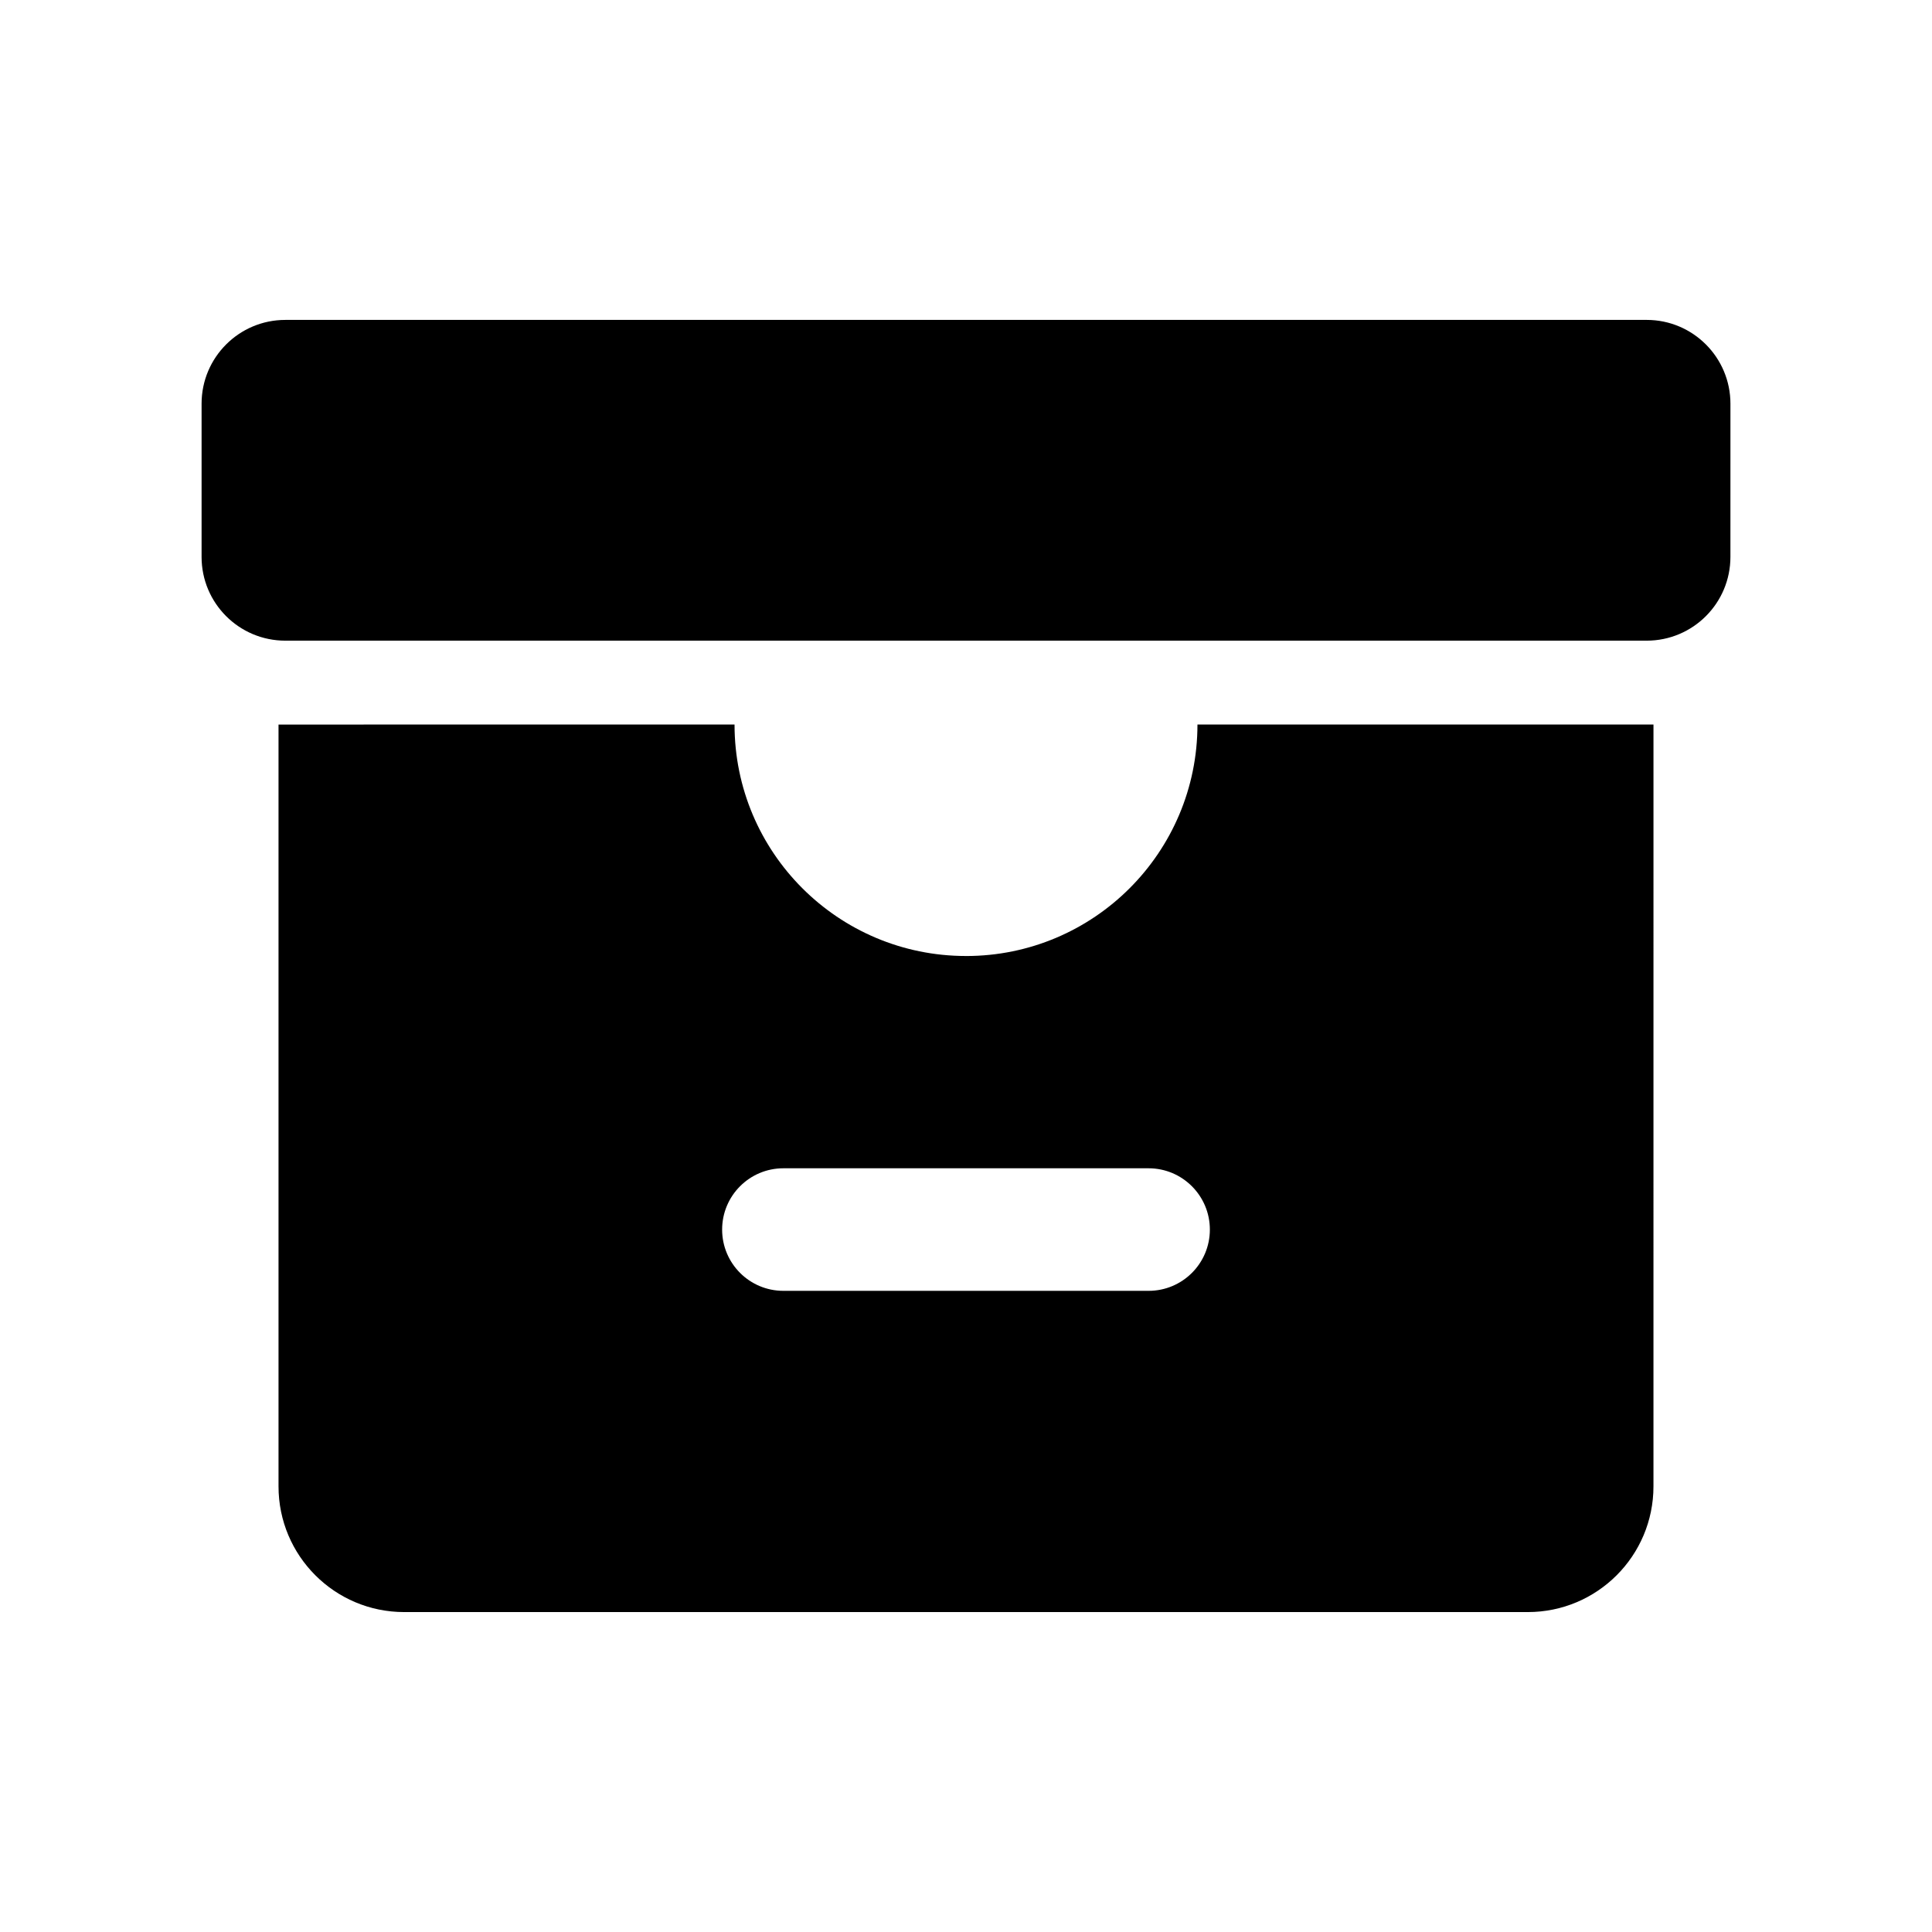
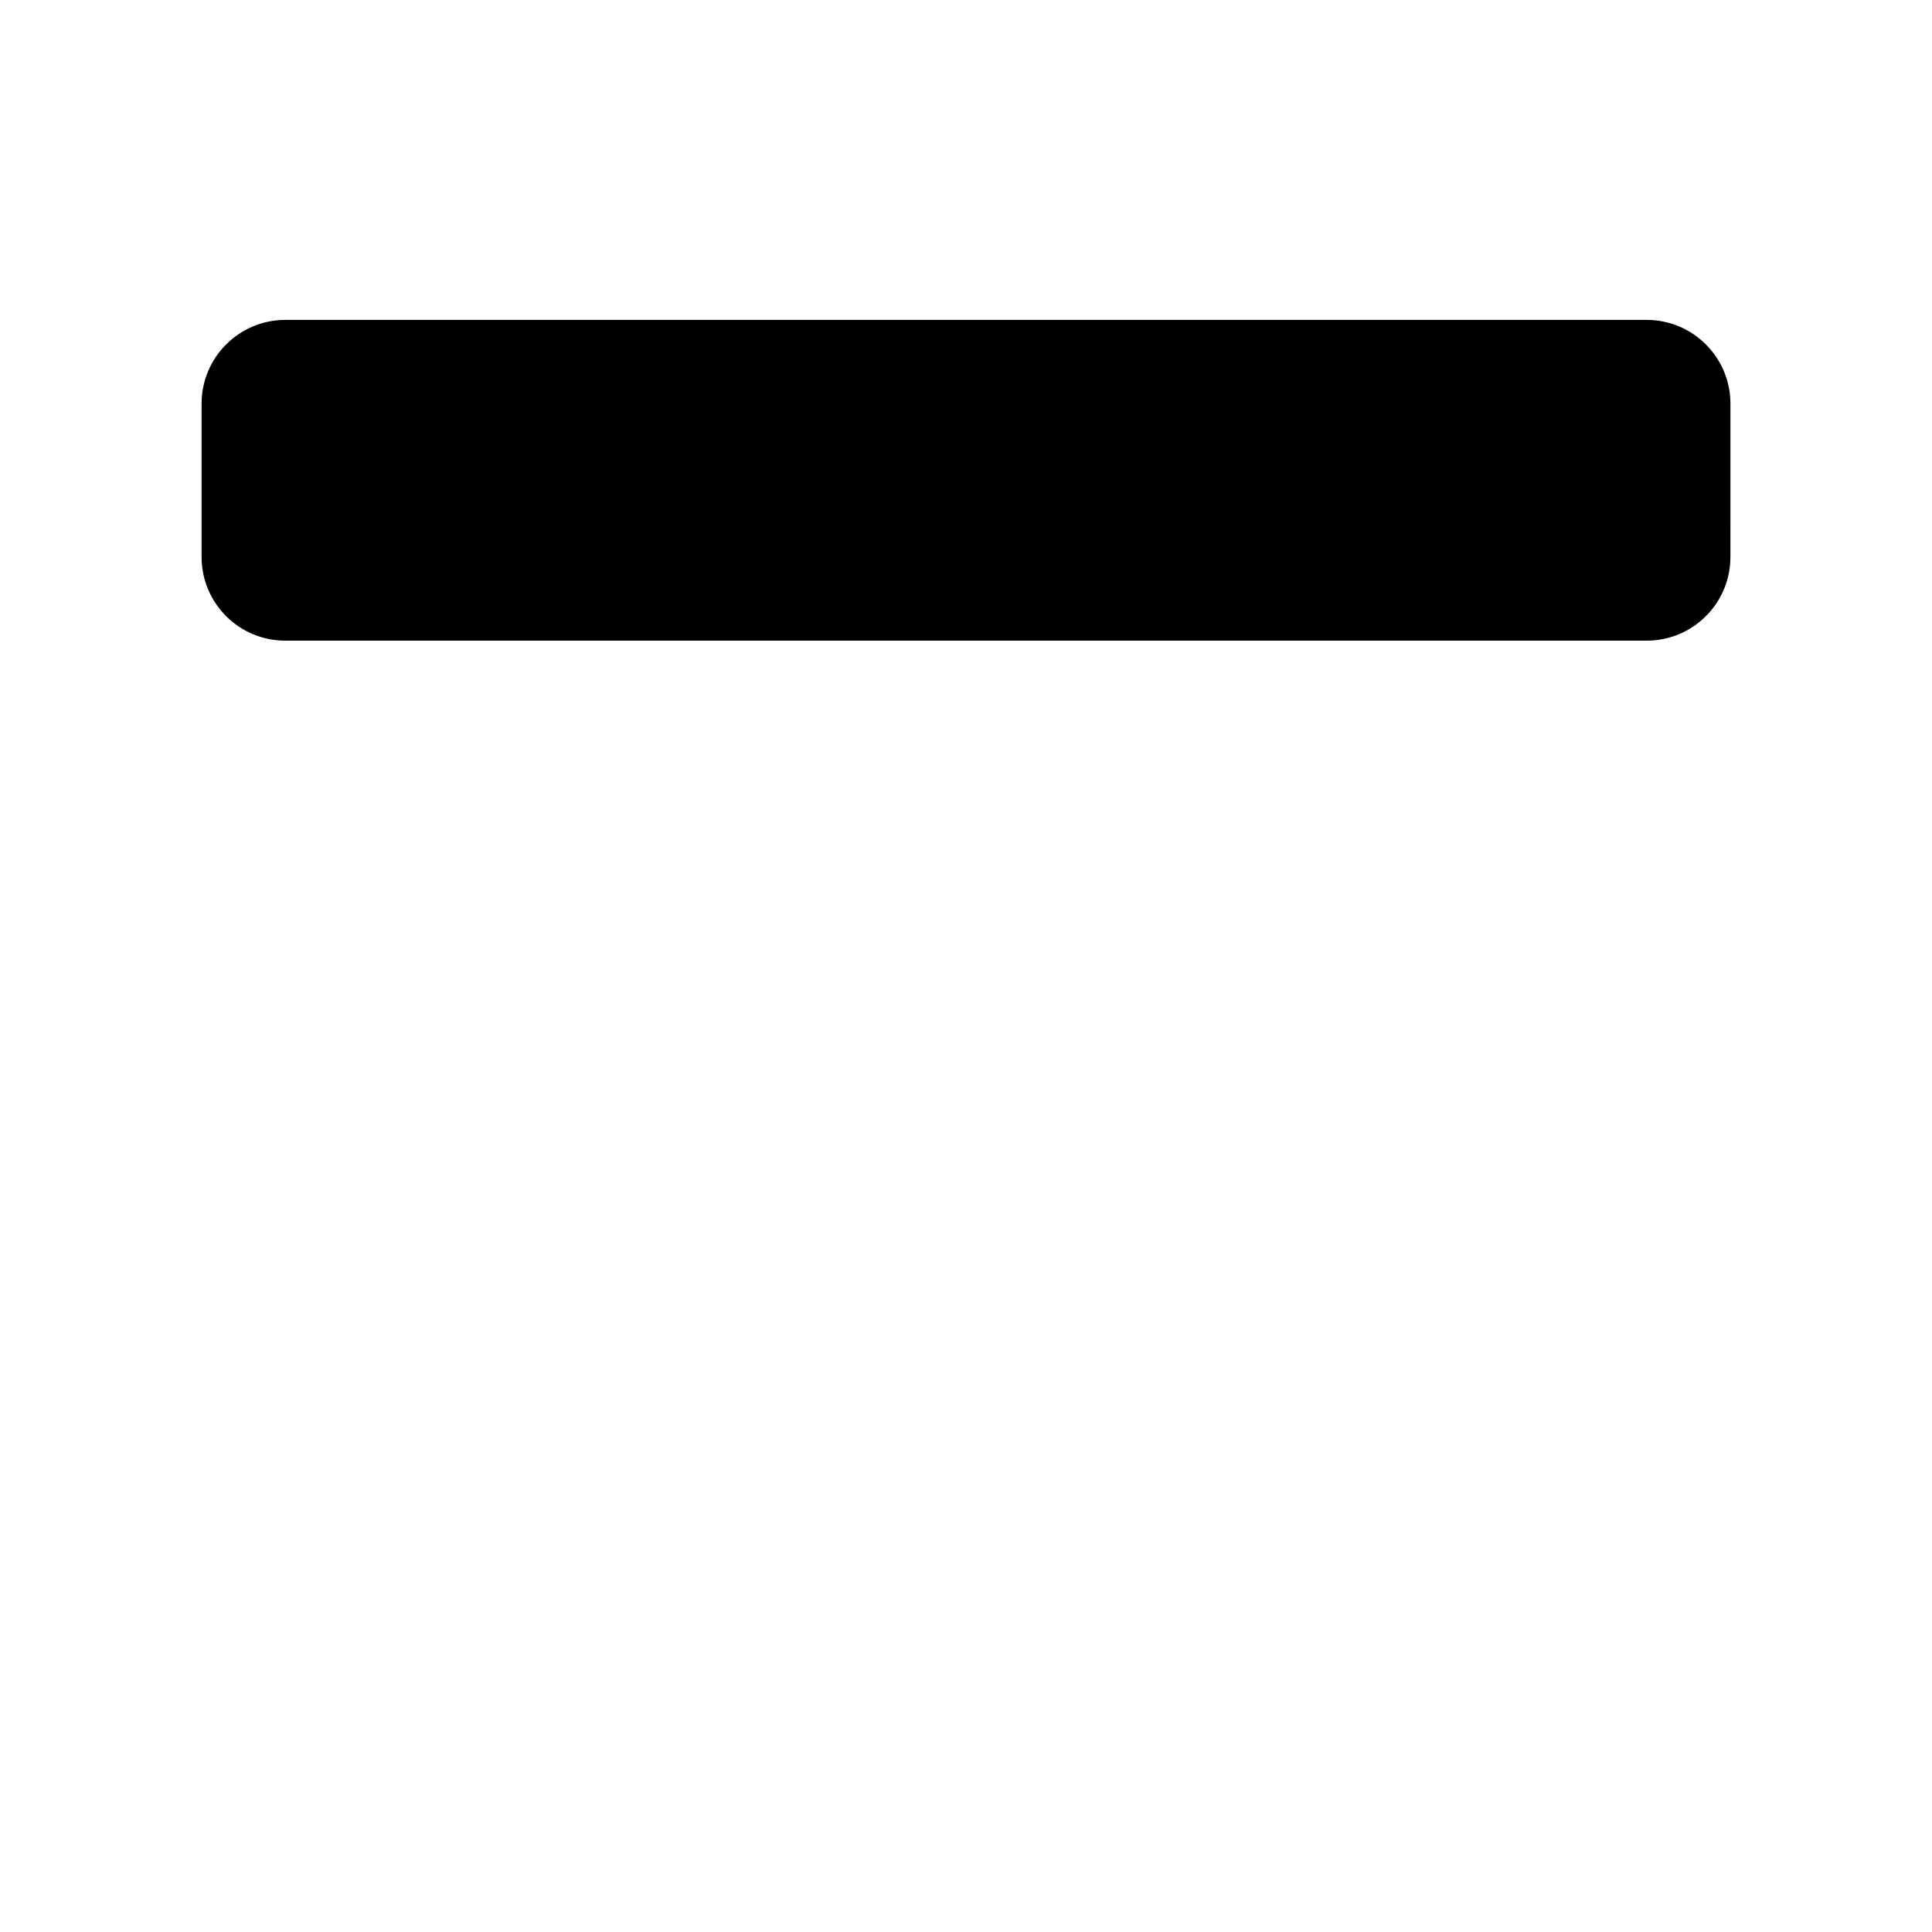
<svg xmlns="http://www.w3.org/2000/svg" fill="#000000" width="800px" height="800px" version="1.1" viewBox="144 144 512 512">
  <g>
    <path d="m580.38 228.78h-360.76c-12.266 0-22.199 9.949-22.199 22.199v40.605c0 12.266 9.934 22.199 22.199 22.199h360.76c12.266 0 22.199-9.934 22.199-22.199l0.004-40.59c0-12.266-9.934-22.215-22.199-22.215z" />
-     <path d="m400 397.35c-33.883 0-61.34-27.457-61.34-61.34l-120.85 0.004v201.89c0 18.406 14.91 33.312 33.297 33.312h297.78c18.391 0 33.297-14.91 33.297-33.312l0.004-201.9h-120.85c0 33.879-27.457 61.352-61.336 61.352zm48.395 88.734h-96.793c-8.973 0-16.23-7.273-16.23-16.23 0-8.973 7.258-16.246 16.23-16.246h96.793c8.941 0 16.23 7.273 16.23 16.246 0.004 8.957-7.269 16.23-16.23 16.23z" />
  </g>
</svg>